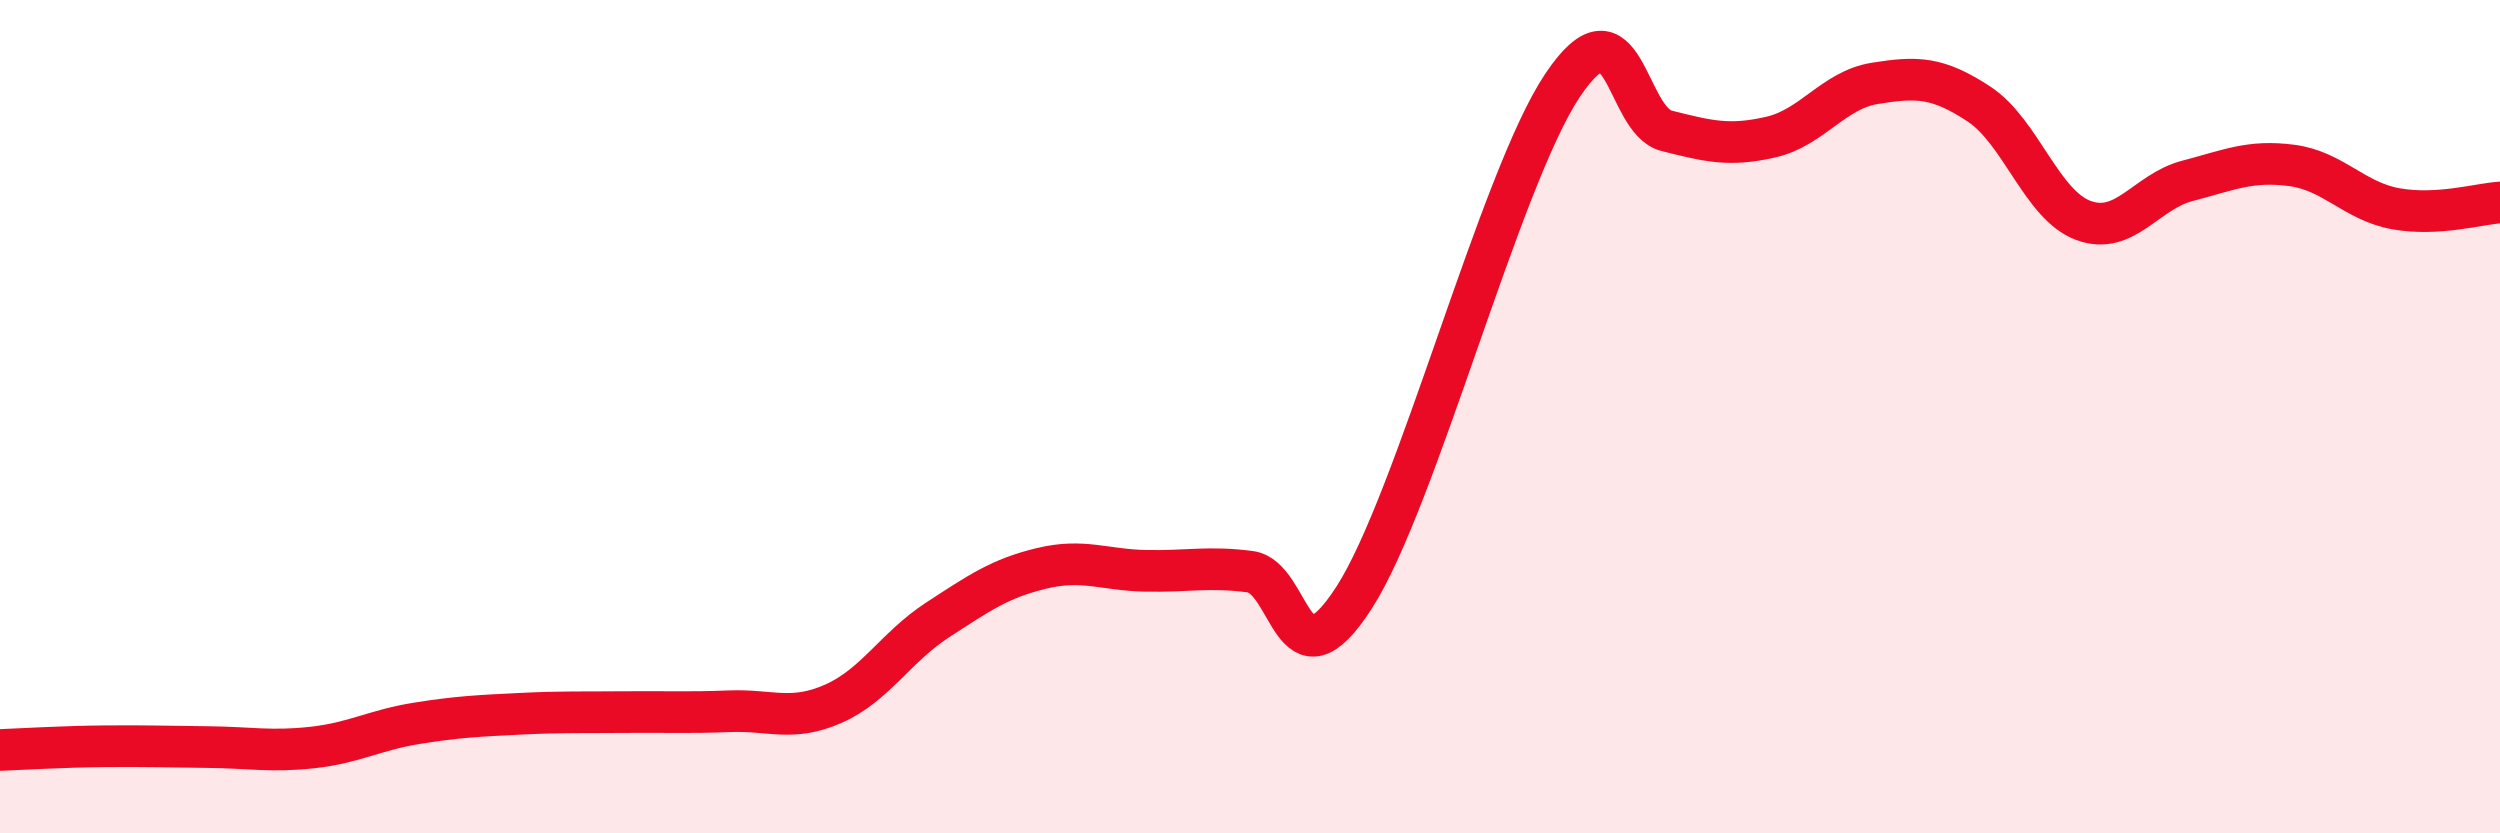
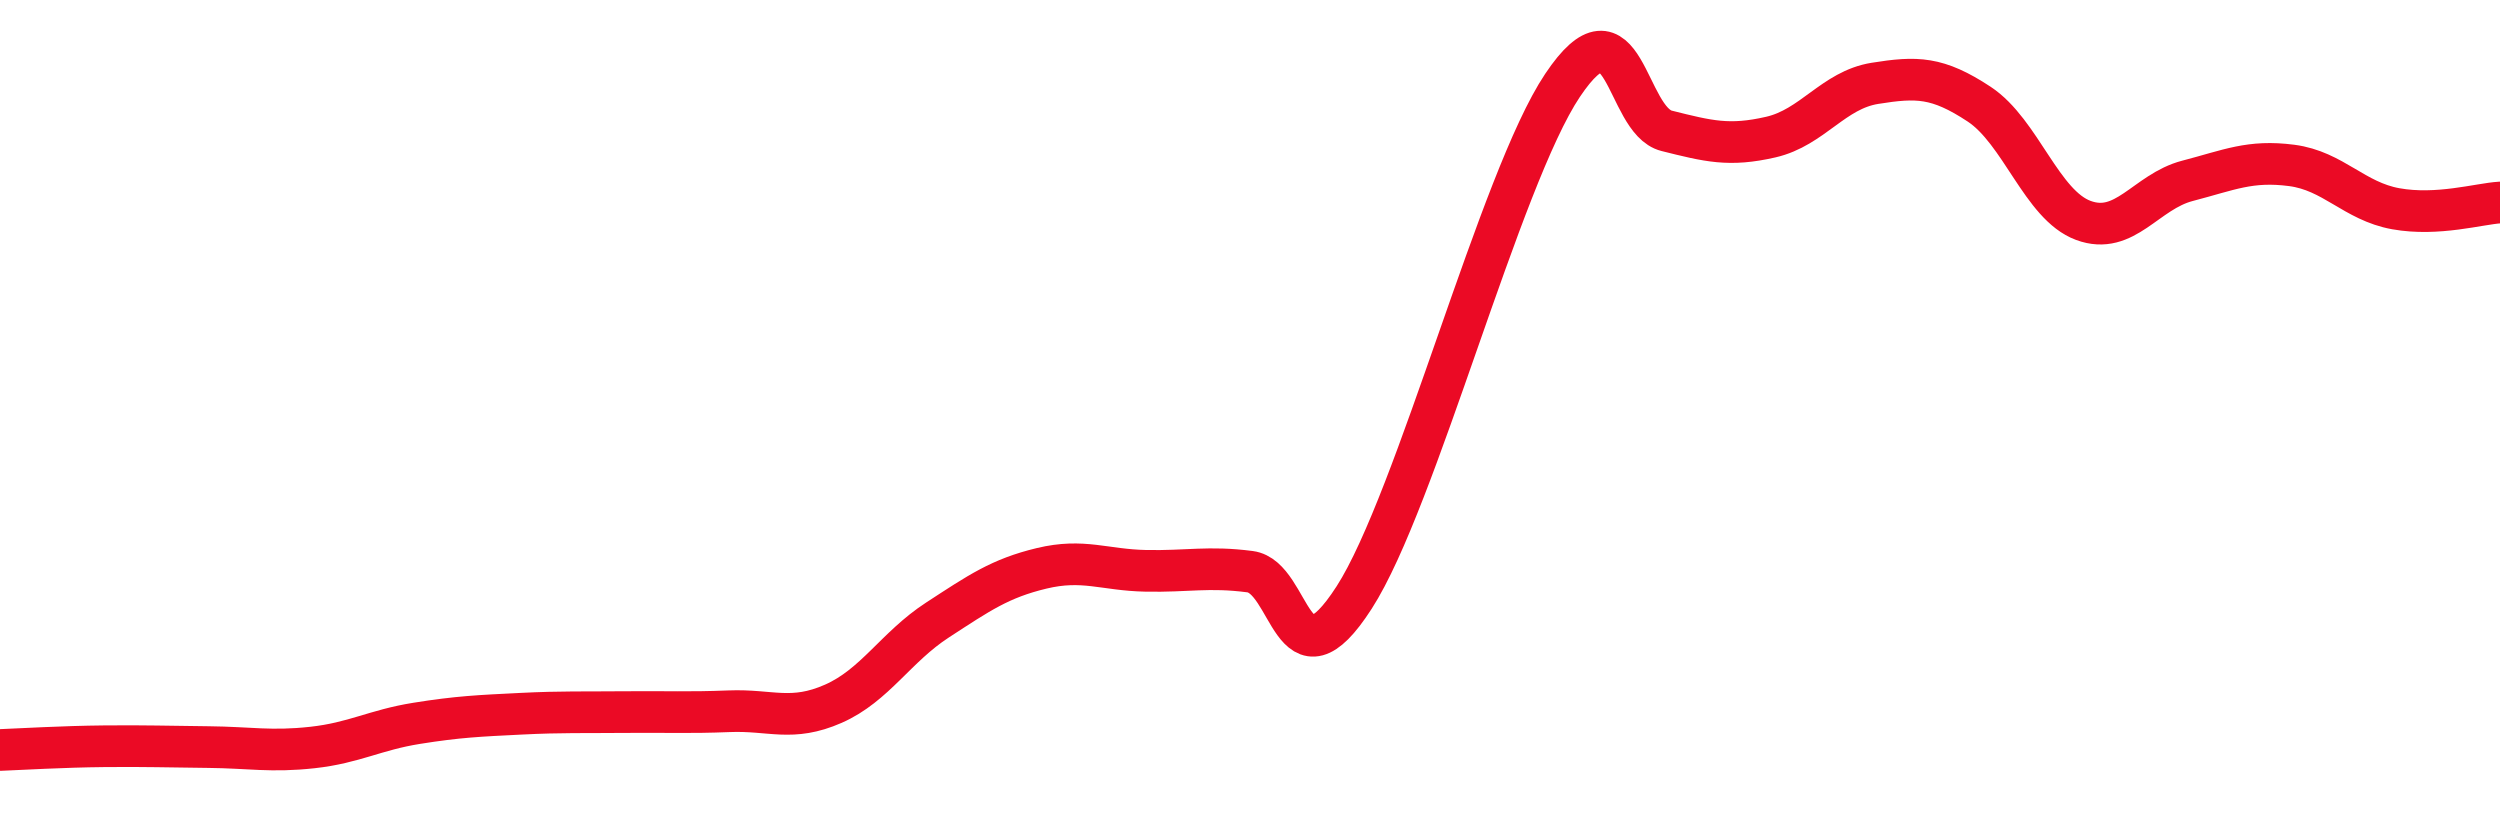
<svg xmlns="http://www.w3.org/2000/svg" width="60" height="20" viewBox="0 0 60 20">
-   <path d="M 0,18 C 0.5,17.98 1.5,17.92 2.5,17.91 C 3.5,17.9 4,17.92 5,17.93 C 6,17.94 6.5,18.05 7.5,17.94 C 8.5,17.83 9,17.52 10,17.36 C 11,17.2 11.5,17.18 12.5,17.13 C 13.5,17.08 14,17.1 15,17.09 C 16,17.08 16.5,17.11 17.5,17.07 C 18.5,17.03 19,17.33 20,16.89 C 21,16.45 21.5,15.53 22.5,14.88 C 23.5,14.23 24,13.88 25,13.64 C 26,13.4 26.5,13.68 27.5,13.7 C 28.5,13.72 29,13.59 30,13.72 C 31,13.85 31,16.67 32.5,14.34 C 34,12.01 36,4.29 37.5,2.05 C 39,-0.19 39,2.89 40,3.14 C 41,3.39 41.5,3.52 42.5,3.29 C 43.5,3.06 44,2.16 45,2 C 46,1.84 46.5,1.84 47.5,2.5 C 48.5,3.16 49,4.92 50,5.29 C 51,5.66 51.5,4.6 52.5,4.34 C 53.5,4.08 54,3.84 55,3.97 C 56,4.1 56.5,4.83 57.5,5.01 C 58.5,5.19 59.5,4.89 60,4.86L60 20L0 20Z" fill="#EB0A25" opacity="0.1" stroke-linecap="round" stroke-linejoin="round" />
  <path d="M 0,18 C 0.5,17.98 1.5,17.92 2.5,17.91 C 3.5,17.9 4,17.92 5,17.93 C 6,17.94 6.5,18.05 7.5,17.94 C 8.5,17.83 9,17.52 10,17.36 C 11,17.2 11.5,17.18 12.5,17.13 C 13.5,17.08 14,17.1 15,17.09 C 16,17.08 16.5,17.11 17.5,17.07 C 18.5,17.03 19,17.33 20,16.89 C 21,16.45 21.5,15.53 22.5,14.88 C 23.5,14.23 24,13.88 25,13.64 C 26,13.4 26.5,13.68 27.5,13.7 C 28.5,13.72 29,13.59 30,13.72 C 31,13.85 31,16.67 32.5,14.34 C 34,12.01 36,4.29 37.5,2.05 C 39,-0.19 39,2.89 40,3.14 C 41,3.39 41.5,3.52 42.5,3.29 C 43.5,3.06 44,2.16 45,2 C 46,1.84 46.5,1.84 47.5,2.5 C 48.5,3.16 49,4.92 50,5.29 C 51,5.66 51.5,4.6 52.5,4.34 C 53.5,4.08 54,3.84 55,3.97 C 56,4.1 56.5,4.83 57.5,5.01 C 58.5,5.19 59.5,4.89 60,4.86" stroke="#EB0A25" stroke-width="1" fill="none" stroke-linecap="round" stroke-linejoin="round" />
</svg>